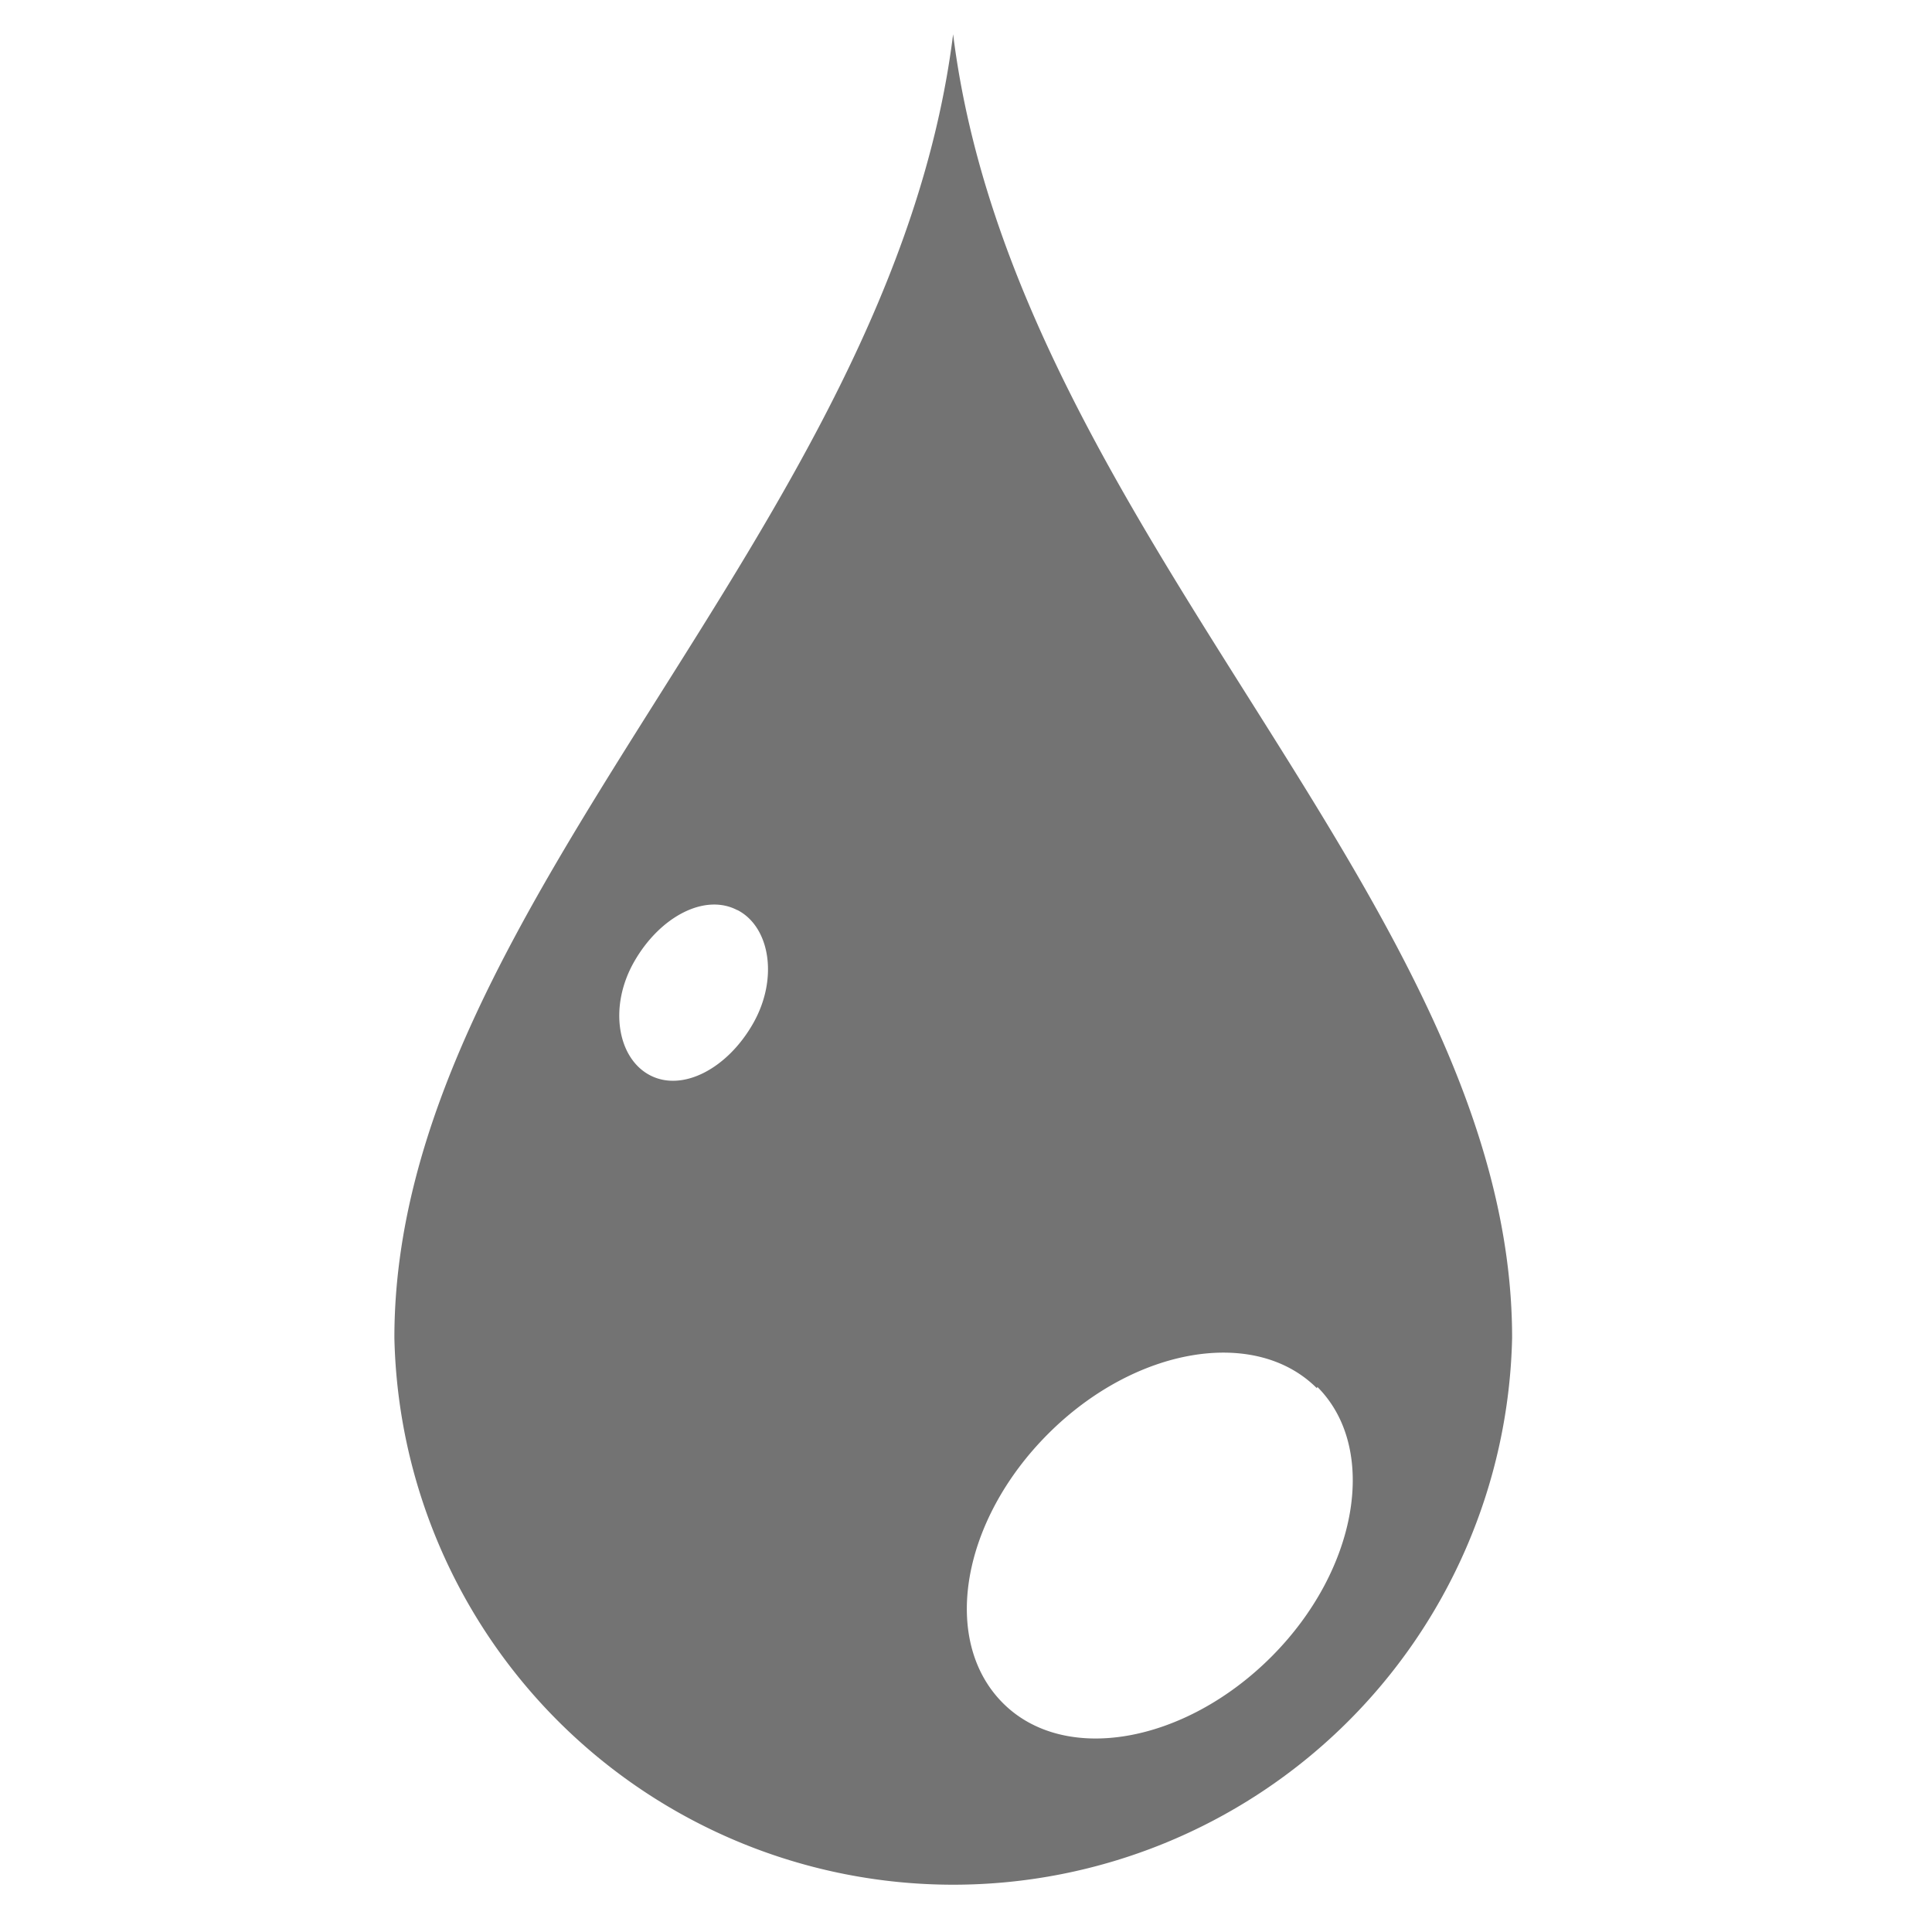
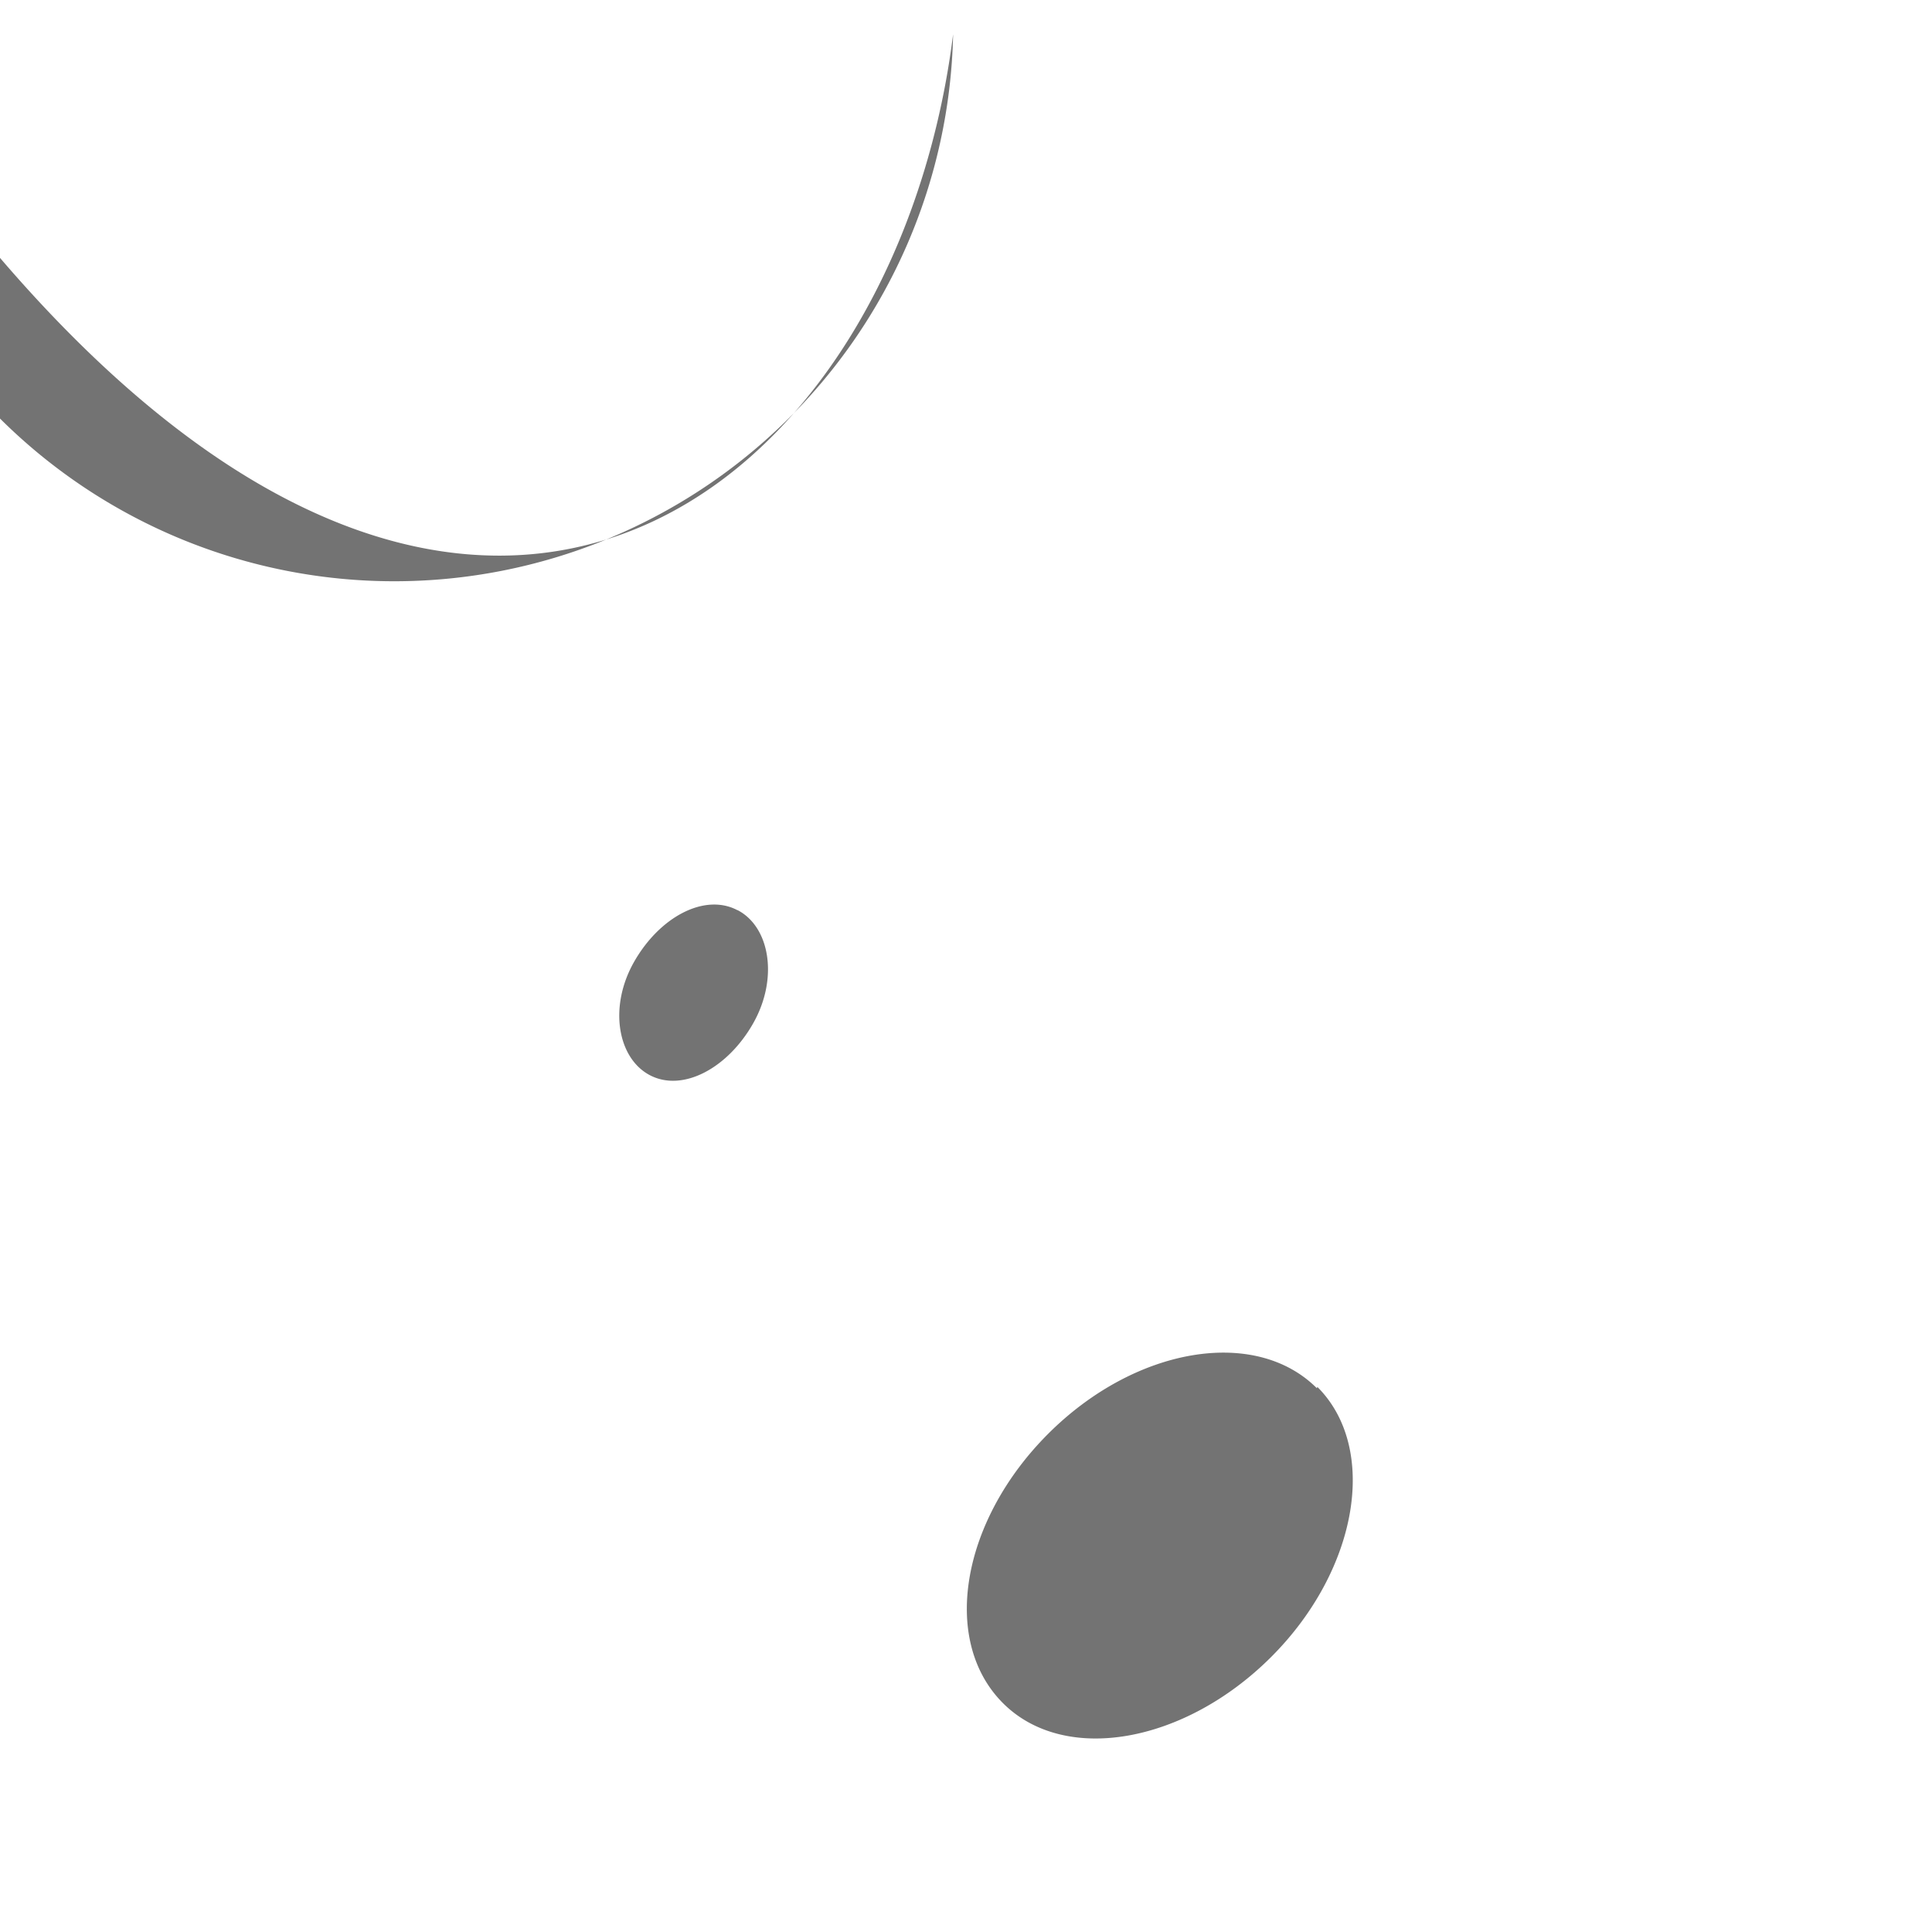
<svg xmlns="http://www.w3.org/2000/svg" id="レイヤー_1" data-name="レイヤー 1" viewBox="0 0 75 75">
  <defs>
    <style>.cls-1{fill:#737373;}</style>
  </defs>
  <title>アートボード 1 のコピー 7</title>
-   <path class="cls-1" d="M37,1.33c2.41,19.28,21.7,33.74,21.7,50.6a21.7,21.7,0,0,1-43.39,0C15.31,35.07,34.59,20.61,37,1.33Zm-8.38,34c-1.26-.66-3,.25-4,2s-.65,3.75.61,4.41,3-.25,4-2,.66-3.76-.6-4.41Zm22.5,18.56c-2.39-2.39-7.06-1.6-10.43,1.77s-4.17,8-1.78,10.43,7.07,1.6,10.44-1.77,4.18-8.09,1.79-10.48Z" />
+   <path class="cls-1" d="M37,1.33a21.7,21.7,0,0,1-43.39,0C15.31,35.07,34.59,20.61,37,1.33Zm-8.38,34c-1.26-.66-3,.25-4,2s-.65,3.75.61,4.41,3-.25,4-2,.66-3.76-.6-4.41Zm22.5,18.56c-2.39-2.39-7.06-1.6-10.43,1.77s-4.17,8-1.78,10.43,7.07,1.6,10.44-1.77,4.18-8.09,1.79-10.48Z" />
</svg>